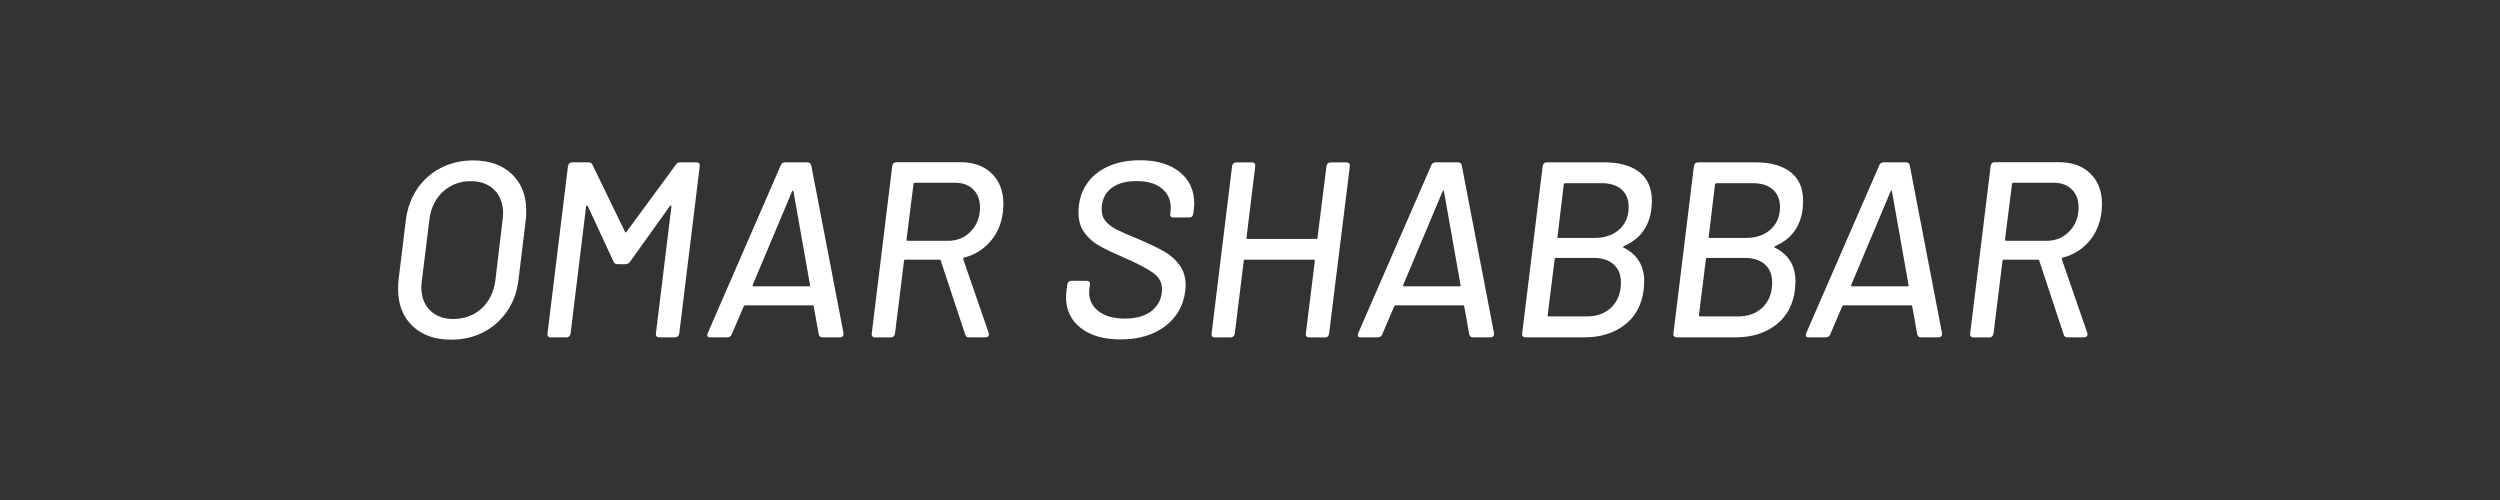
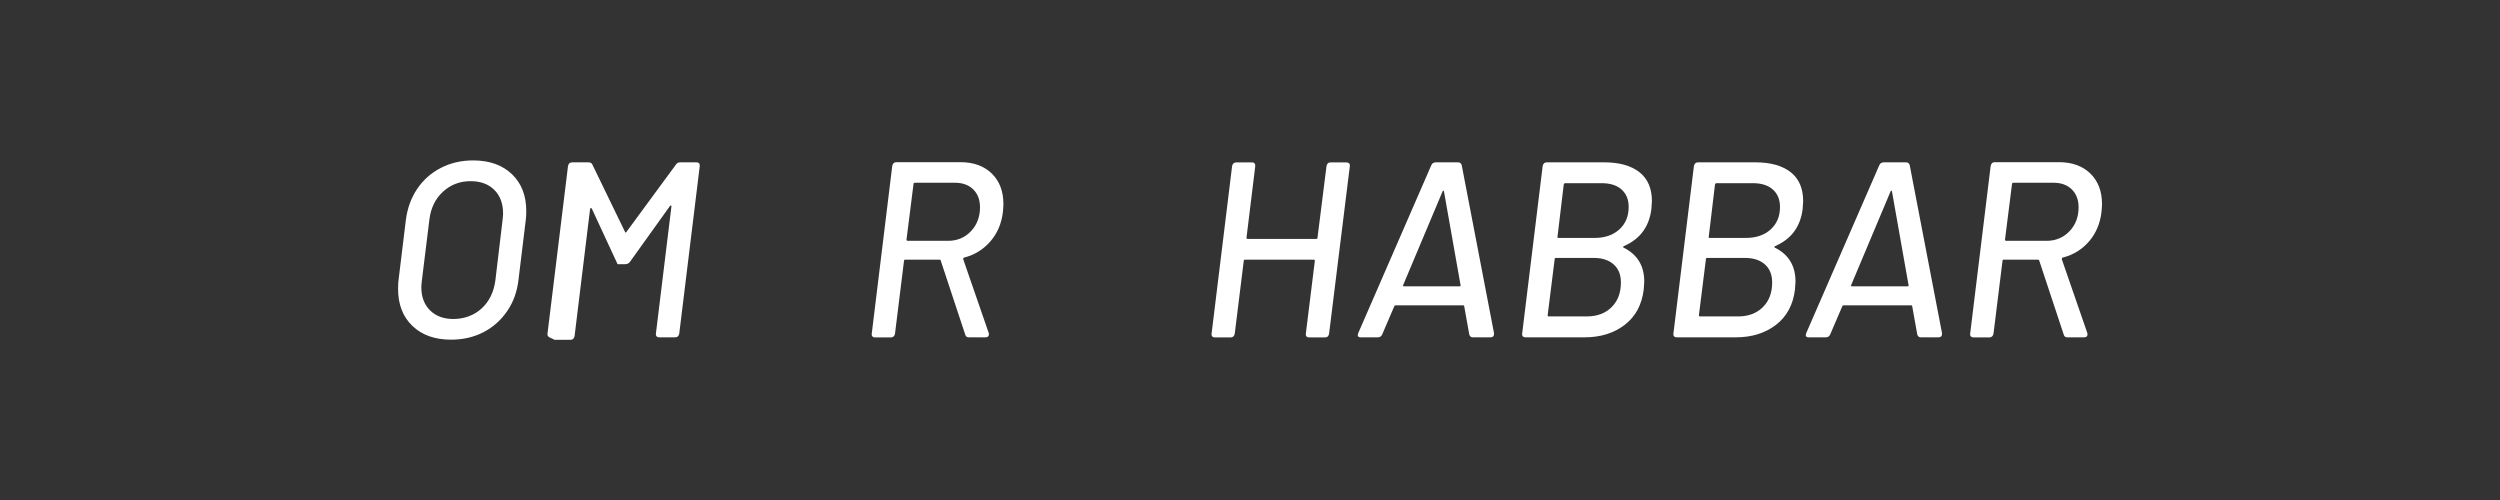
<svg xmlns="http://www.w3.org/2000/svg" version="1.1" id="Layer_1" x="0px" y="0px" viewBox="0 0 3000 600" style="enable-background:new 0 0 3000 600;" xml:space="preserve">
  <rect x="0" y="0" width="3000" height="600" fill="#333333" stroke="none" />
  <style type="text/css">
	.st0{fill:#FFFFFF;}
	.st1{fill:none;}
	.st2{enable-background:new    ;}
</style>
  <g class="st2">
    <path class="st0" d="M494.9,391.1c-11.5-11-17.2-25.8-17.2-44.4c0-4.8,0.2-8.5,0.6-11.1l8.7-71.4c1.8-14.2,6.3-26.7,13.6-37.5   c7.3-10.8,16.7-19.2,28.4-25.2c11.6-6,24.5-9,38.7-9c19.6,0,35.1,5.5,46.6,16.5c11.5,11,17.2,25.7,17.2,44.1   c0,4.8-0.2,8.5-0.6,11.1l-8.7,71.4c-1.6,14.2-6.1,26.8-13.5,37.6c-7.4,10.9-16.9,19.4-28.5,25.4c-11.6,6-24.6,9-39,9   C521.8,407.6,506.4,402.1,494.9,391.1z M578,370.1c9.1-8.4,14.5-19.5,16.4-33.3l8.7-72.9c0.4-3.6,0.6-6.2,0.6-7.8   c0-11.8-3.5-21.2-10.5-28.2c-7-7-16.5-10.5-28.5-10.5c-13,0-24.1,4.3-33.3,12.8c-9.2,8.5-14.6,19.8-16.2,33.8l-9,72.9   c-0.4,3.6-0.6,6.2-0.6,7.8c0,11.6,3.5,20.8,10.5,27.8c7,6.9,16.4,10.3,28.2,10.3C557.6,382.6,568.9,378.4,578,370.1z" />
-     <path class="st0" d="M657.8,403.6c-0.7-0.8-1-1.9-0.8-3.3l24.6-201c0.2-1.4,0.8-2.5,1.6-3.3c0.9-0.8,2-1.2,3.5-1.2h19.5   c2.4,0,4,1,4.8,3l39,80.4c0.4,1.2,1,1.2,1.8,0l59.1-80.4c1.2-2,3-3,5.4-3h19.5c1.4,0,2.4,0.4,3.1,1.2c0.7,0.8,0.9,1.9,0.8,3.3   l-24.6,201c-0.2,1.4-0.8,2.5-1.6,3.3c-0.9,0.8-2.1,1.2-3.5,1.2h-19.2c-1.2,0-2.2-0.4-2.9-1.2c-0.7-0.8-1-1.9-0.8-3.3l18.6-152.4   c0.2-0.8,0-1.2-0.5-1.3c-0.5-0.1-1,0.2-1.4,0.8l-47.7,66.6c-1.4,2-3.3,3-5.7,3h-9.3c-2.4,0-4-1-4.8-3l-30.9-66.6   c-0.4-0.6-0.8-0.8-1.2-0.8c-0.4,0.1-0.7,0.6-0.9,1.3l-18.6,152.4c-0.2,1.4-0.8,2.5-1.6,3.3c-0.9,0.8-1.9,1.2-3.1,1.2h-19.2   C659.5,404.9,658.5,404.5,657.8,403.6z" />
-     <path class="st0" d="M982.5,401.3l-6-33.6c0-0.2-0.1-0.5-0.3-0.8c-0.2-0.3-0.5-0.5-0.9-0.5H894c-0.6,0-1.1,0.4-1.5,1.2l-14.4,33.6   c-1,2.4-2.8,3.6-5.4,3.6H852c-2.2,0-3.3-0.9-3.3-2.7l0.6-2.4l87.6-201.3c1-2.4,2.8-3.6,5.4-3.6H969c2.4,0,3.9,1.2,4.5,3.6   l38.7,201.3v1.2c0,2.6-1.4,3.9-4.2,3.9h-21C984.6,404.9,983.1,403.6,982.5,401.3z M904.2,343.6h66.6c1.2,0,1.6-0.6,1.2-1.8   l-19.8-111.9c-0.2-0.8-0.5-1.2-0.9-1.2c-0.4,0-0.7,0.4-0.9,1.2l-47.1,111.9C902.7,343.1,903,343.6,904.2,343.6z" />
+     <path class="st0" d="M657.8,403.6c-0.7-0.8-1-1.9-0.8-3.3l24.6-201c0.2-1.4,0.8-2.5,1.6-3.3c0.9-0.8,2-1.2,3.5-1.2h19.5   c2.4,0,4,1,4.8,3l39,80.4c0.4,1.2,1,1.2,1.8,0l59.1-80.4c1.2-2,3-3,5.4-3h19.5c1.4,0,2.4,0.4,3.1,1.2c0.7,0.8,0.9,1.9,0.8,3.3   l-24.6,201c-0.2,1.4-0.8,2.5-1.6,3.3c-0.9,0.8-2.1,1.2-3.5,1.2h-19.2c-1.2,0-2.2-0.4-2.9-1.2c-0.7-0.8-1-1.9-0.8-3.3l18.6-152.4   c0.2-0.8,0-1.2-0.5-1.3c-0.5-0.1-1,0.2-1.4,0.8l-47.7,66.6c-1.4,2-3.3,3-5.7,3h-9.3l-30.9-66.6   c-0.4-0.6-0.8-0.8-1.2-0.8c-0.4,0.1-0.7,0.6-0.9,1.3l-18.6,152.4c-0.2,1.4-0.8,2.5-1.6,3.3c-0.9,0.8-1.9,1.2-3.1,1.2h-19.2   C659.5,404.9,658.5,404.5,657.8,403.6z" />
    <path class="st0" d="M1158.3,401.6l-29.4-88.8c0-0.4-0.1-0.7-0.4-0.9c-0.3-0.2-0.7-0.3-1.1-0.3h-41.1c-1,0-1.5,0.5-1.5,1.5   l-10.8,87.3c-0.2,1.4-0.8,2.5-1.6,3.3c-0.9,0.8-2,1.2-3.1,1.2H1050c-1.4,0-2.5-0.4-3.1-1.2c-0.7-0.8-1-1.9-0.8-3.3l24.6-201.3   c0.2-1.4,0.8-2.5,1.6-3.3c0.9-0.8,2-1.2,3.4-1.2h76.8c15.8,0,28.4,4.6,37.6,13.6c9.3,9.1,14,21.3,14,36.5c0,2-0.2,5.2-0.6,9.6   c-1.6,13.8-6.6,25.6-14.9,35.2c-8.3,9.7-18.9,16.3-31.6,19.6c-0.8,0.2-1.2,0.8-1.2,1.8l30.6,88.5c0.2,0.4,0.3,1,0.3,1.8   c0,2.4-1.4,3.6-4.2,3.6h-19.8C1160.4,404.9,1158.9,403.8,1158.3,401.6z M1096.2,220.9l-8.4,66.6c0,1,0.5,1.5,1.5,1.5h48.3   c11,0,20.1-3.8,27.4-11.4c7.3-7.6,11-17.2,11-28.8c0-9-2.7-16.1-8.1-21.5c-5.4-5.3-12.7-8-21.9-8h-48.3   C1096.7,219.4,1096.2,220,1096.2,220.9z" />
-     <path class="st0" d="M1296.7,393.4c-11.7-9.2-17.5-21.6-17.5-37.2c0-1.4,0.2-3.9,0.6-7.5l0.9-7.2c0.2-1.4,0.8-2.5,1.6-3.3   c0.9-0.8,2-1.2,3.1-1.2h18.6c1.4,0,2.4,0.4,3.1,1.2c0.7,0.8,0.9,1.9,0.8,3.3l-0.6,5.7c-0.2,0.8-0.3,2.1-0.3,3.9   c0,9.2,3.8,16.7,11.4,22.5c7.6,5.8,18.1,8.7,31.5,8.7c14.2,0,25.1-3.3,32.9-9.9c7.7-6.6,11.6-15.1,11.6-25.5   c0-7.6-3.3-13.9-9.9-18.9c-6.6-5-18.3-11.2-35.1-18.6c-12.6-5.4-22.6-10.1-29.9-14.2c-7.3-4.1-13.4-9.4-18.1-15.9   c-4.8-6.5-7.2-14.5-7.2-24.2c0-12.8,3.1-23.9,9.3-33.5c6.2-9.5,14.9-16.7,26-21.8c11.1-5,23.9-7.5,38.5-7.5   c20,0,35.9,4.7,47.6,14.1c11.7,9.4,17.5,22,17.5,37.8c0,1.6-0.2,4.2-0.6,7.8l-0.6,4.5c-0.2,1.4-0.7,2.5-1.5,3.3   c-0.8,0.8-1.9,1.2-3.3,1.2h-18.9c-1.4,0-2.5-0.3-3.1-1c-0.7-0.7-1-1.7-0.8-2.8l0.3-3.6c0.2-1,0.3-2.6,0.3-4.8   c0-9.2-3.6-16.7-10.8-22.7c-7.2-5.9-17.3-8.8-30.3-8.8c-13.2,0-23.5,3-30.8,9c-7.3,6-11,14.4-11,25.2c0,5.4,1.5,10,4.6,13.8   c3.1,3.8,7.6,7.2,13.5,10.2c5.9,3,14.7,6.9,26.6,11.7c12.2,5.2,22.1,10,29.7,14.2c7.6,4.3,13.9,9.8,18.9,16.5   c5,6.7,7.5,15,7.5,24.8c0,1.6-0.2,4-0.6,7.2c-2.2,17.2-10.3,31.1-24.1,41.6c-13.9,10.5-31.7,15.8-53.2,15.8   C1324.5,407.3,1308.4,402.7,1296.7,393.4z" />
    <path class="st0" d="M1593.3,196.1c0.8-0.8,1.9-1.2,3.3-1.2h19.2c1.4,0,2.4,0.4,3.2,1.2c0.7,0.8,0.9,1.9,0.8,3.3l-24.9,201   c-0.2,1.4-0.7,2.5-1.5,3.3c-0.8,0.8-1.9,1.2-3.3,1.2h-19.2c-1.4,0-2.5-0.4-3.1-1.2c-0.7-0.8-1-1.9-0.8-3.3l10.8-87.3   c0-1-0.4-1.5-1.2-1.5H1494c-1,0-1.5,0.5-1.5,1.5l-10.8,87.3c-0.2,1.4-0.8,2.5-1.6,3.3c-0.9,0.8-2,1.2-3.1,1.2h-19.2   c-1.4,0-2.5-0.4-3.1-1.2c-0.7-0.8-1-1.9-0.8-3.3l24.6-201c0.2-1.4,0.8-2.5,1.6-3.3c0.9-0.8,2-1.2,3.4-1.2h19.2   c1.2,0,2.1,0.4,2.8,1.2c0.7,0.8,0.9,1.9,0.8,3.3l-10.5,85.8c0,1,0.4,1.5,1.2,1.5h82.5c1,0,1.5-0.5,1.5-1.5l10.8-85.8   C1592,198,1592.5,196.9,1593.3,196.1z" />
    <path class="st0" d="M1763.1,401.3l-6-33.6c0-0.2-0.1-0.5-0.3-0.8c-0.2-0.3-0.5-0.5-0.9-0.5h-81.3c-0.6,0-1.1,0.4-1.5,1.2   l-14.4,33.6c-1,2.4-2.8,3.6-5.4,3.6h-20.7c-2.2,0-3.3-0.9-3.3-2.7l0.6-2.4l87.6-201.3c1-2.4,2.8-3.6,5.4-3.6h26.7   c2.4,0,3.9,1.2,4.5,3.6l38.7,201.3v1.2c0,2.6-1.4,3.9-4.2,3.9h-21C1765.2,404.9,1763.7,403.6,1763.1,401.3z M1684.8,343.6h66.6   c1.2,0,1.6-0.6,1.2-1.8l-19.8-111.9c-0.2-0.8-0.5-1.2-0.9-1.2c-0.4,0-0.7,0.4-0.9,1.2l-47.1,111.9   C1683.3,343.1,1683.6,343.6,1684.8,343.6z" />
    <path class="st0" d="M1948.2,297.1c16.6,8.2,24.9,21.8,24.9,40.8c0,1.8-0.2,4.9-0.6,9.3c-2.2,18.4-9.8,32.6-22.8,42.6   c-13,10-29.1,15-48.3,15h-70.8c-1.4,0-2.5-0.4-3.2-1.2c-0.7-0.8-1-1.9-0.8-3.3l24.6-201c0.2-1.4,0.8-2.5,1.6-3.3   c0.9-0.8,2-1.2,3.5-1.2h68.7c18.2,0,32.3,4,42.3,11.8c10,7.9,15,19.5,15,34.7c0,1.8-0.2,4.9-0.6,9.3c-2.6,21.4-13.6,36.3-33,44.7   C1947.6,295.9,1947.4,296.6,1948.2,297.1z M1933.9,368.6c7.5-7.4,11.2-17.3,11.2-29.7c0-9.2-2.9-16.4-8.7-21.6   c-5.8-5.2-13.8-7.8-24-7.8h-45.3c-1,0-1.5,0.5-1.5,1.5l-8.4,67.2c0,1,0.4,1.5,1.2,1.5h46.2C1916.7,379.6,1926.4,376,1933.9,368.6z    M1876.5,221.3l-7.5,62.7c-0.4,1,0,1.5,1.2,1.5h43.5c12.2,0,22-3.4,29.5-10.2c7.5-6.8,11.2-15.8,11.2-27c0-8.8-2.8-15.8-8.5-20.9   c-5.7-5.1-13.8-7.6-24.1-7.6h-43.5C1877.5,219.8,1876.9,220.3,1876.5,221.3z" />
    <path class="st0" d="M2129.7,297.1c16.6,8.2,24.9,21.8,24.9,40.8c0,1.8-0.2,4.9-0.6,9.3c-2.2,18.4-9.8,32.6-22.8,42.6   c-13,10-29.1,15-48.3,15h-70.8c-1.4,0-2.5-0.4-3.2-1.2c-0.7-0.8-1-1.9-0.8-3.3l24.6-201c0.2-1.4,0.8-2.5,1.6-3.3   c0.9-0.8,2-1.2,3.5-1.2h68.7c18.2,0,32.3,4,42.3,11.8c10,7.9,15,19.5,15,34.7c0,1.8-0.2,4.9-0.6,9.3c-2.6,21.4-13.6,36.3-33,44.7   C2129.1,295.9,2128.9,296.6,2129.7,297.1z M2115.4,368.6c7.5-7.4,11.2-17.3,11.2-29.7c0-9.2-2.9-16.4-8.7-21.6   c-5.8-5.2-13.8-7.8-24-7.8h-45.3c-1,0-1.5,0.5-1.5,1.5l-8.4,67.2c0,1,0.4,1.5,1.2,1.5h46.2C2098.2,379.6,2107.9,376,2115.4,368.6z    M2058,221.3l-7.5,62.7c-0.4,1,0,1.5,1.2,1.5h43.5c12.2,0,22.1-3.4,29.6-10.2c7.5-6.8,11.2-15.8,11.2-27c0-8.8-2.9-15.8-8.6-20.9   c-5.7-5.1-13.8-7.6-24.1-7.6h-43.5C2059,219.8,2058.4,220.3,2058,221.3z" />
    <path class="st0" d="M2300.7,401.3l-6-33.6c0-0.2-0.1-0.5-0.3-0.8c-0.2-0.3-0.5-0.5-0.9-0.5h-81.3c-0.6,0-1.1,0.4-1.5,1.2   l-14.4,33.6c-1,2.4-2.8,3.6-5.4,3.6h-20.7c-2.2,0-3.3-0.9-3.3-2.7l0.6-2.4l87.6-201.3c1-2.4,2.8-3.6,5.4-3.6h26.7   c2.4,0,3.9,1.2,4.5,3.6l38.7,201.3v1.2c0,2.6-1.4,3.9-4.2,3.9h-21C2302.8,404.9,2301.3,403.6,2300.7,401.3z M2222.4,343.6h66.6   c1.2,0,1.6-0.6,1.2-1.8l-19.8-111.9c-0.2-0.8-0.5-1.2-0.9-1.2c-0.4,0-0.7,0.4-0.9,1.2l-47.1,111.9   C2220.9,343.1,2221.2,343.6,2222.4,343.6z" />
    <path class="st0" d="M2476.5,401.6l-29.4-88.8c0-0.4-0.2-0.7-0.5-0.9c-0.3-0.2-0.7-0.3-1-0.3h-41.1c-1,0-1.5,0.5-1.5,1.5   l-10.8,87.3c-0.2,1.4-0.8,2.5-1.7,3.3c-0.9,0.8-1.9,1.2-3.1,1.2h-19.2c-1.4,0-2.5-0.4-3.2-1.2c-0.7-0.8-1-1.9-0.8-3.3l24.6-201.3   c0.2-1.4,0.8-2.5,1.6-3.3c0.9-0.8,2-1.2,3.5-1.2h76.8c15.8,0,28.4,4.6,37.7,13.6c9.3,9.1,14,21.3,14,36.5c0,2-0.2,5.2-0.6,9.6   c-1.6,13.8-6.6,25.6-14.8,35.2c-8.3,9.7-18.9,16.3-31.7,19.6c-0.8,0.2-1.2,0.8-1.2,1.8l30.6,88.5c0.2,0.4,0.3,1,0.3,1.8   c0,2.4-1.4,3.6-4.2,3.6H2481C2478.6,404.9,2477.1,403.8,2476.5,401.6z M2414.4,220.9l-8.4,66.6c0,1,0.5,1.5,1.5,1.5h48.3   c11,0,20.1-3.8,27.5-11.4c7.3-7.6,11-17.2,11-28.8c0-9-2.7-16.1-8.1-21.5c-5.4-5.3-12.7-8-21.9-8h-48.3   C2414.9,219.4,2414.4,220,2414.4,220.9z" />
  </g>
</svg>